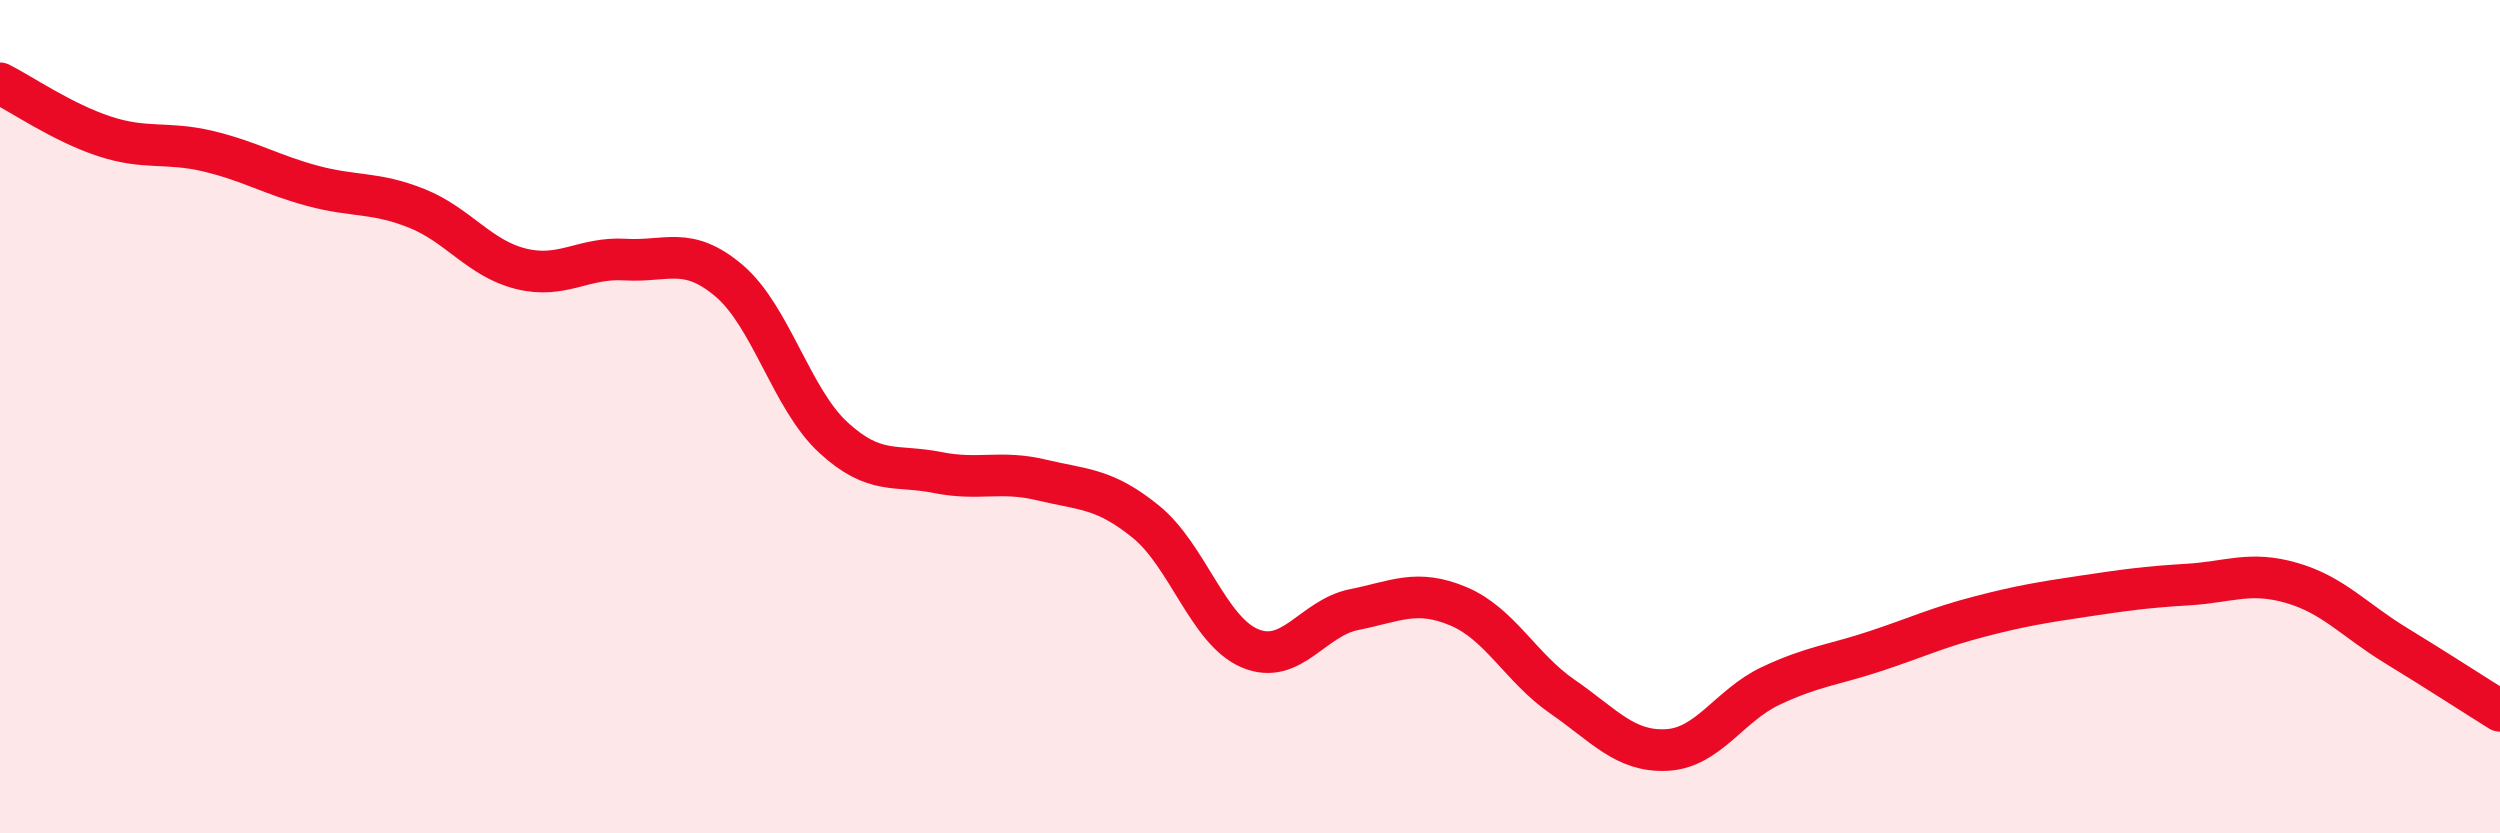
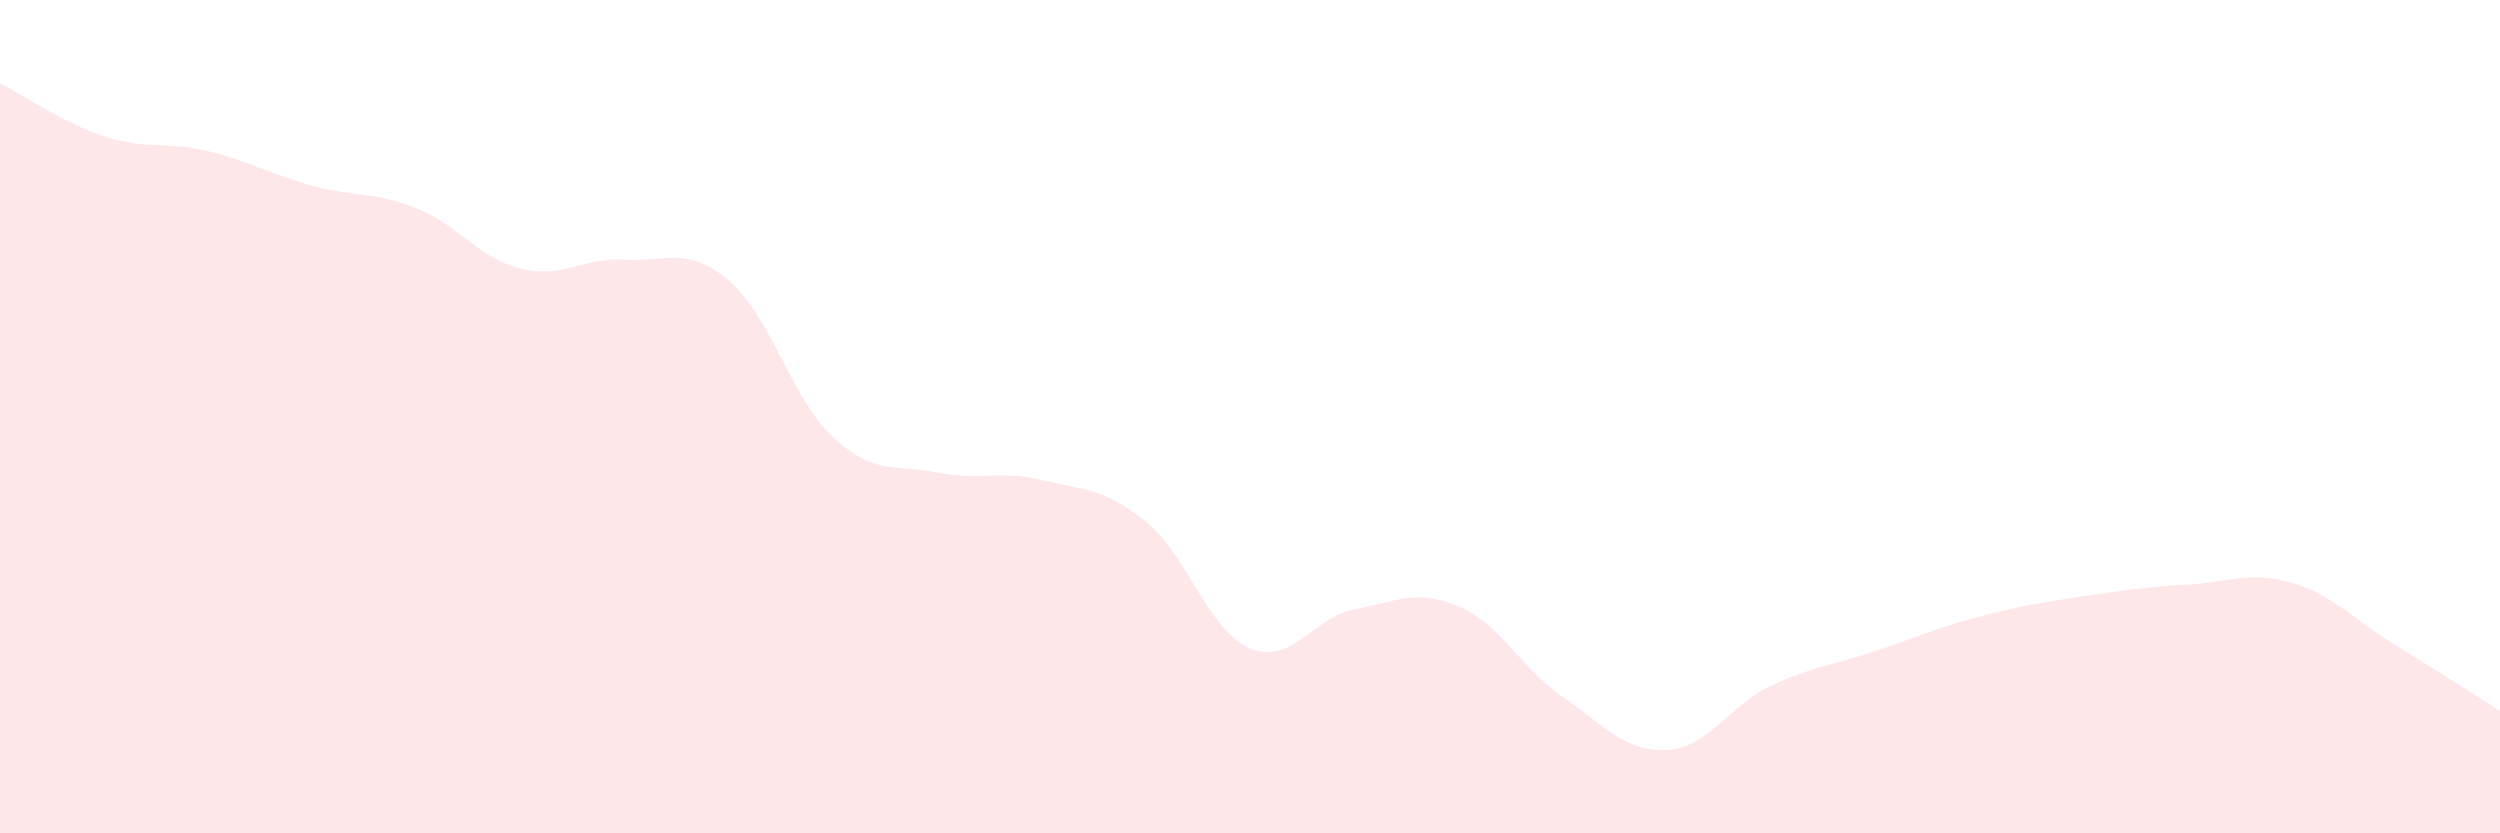
<svg xmlns="http://www.w3.org/2000/svg" width="60" height="20" viewBox="0 0 60 20">
  <path d="M 0,2 C 0.5,2.25 1.5,2.94 2.5,3.27 C 3.5,3.6 4,3.39 5,3.63 C 6,3.87 6.5,4.19 7.5,4.46 C 8.5,4.73 9,4.6 10,5 C 11,5.4 11.5,6.2 12.5,6.45 C 13.5,6.7 14,6.17 15,6.23 C 16,6.29 16.5,5.89 17.5,6.74 C 18.5,7.59 19,9.58 20,10.5 C 21,11.42 21.5,11.14 22.5,11.34 C 23.5,11.54 24,11.28 25,11.52 C 26,11.76 26.5,11.71 27.5,12.52 C 28.5,13.33 29,15.14 30,15.56 C 31,15.98 31.5,14.83 32.5,14.63 C 33.5,14.43 34,14.13 35,14.55 C 36,14.97 36.5,16.03 37.5,16.72 C 38.5,17.41 39,18.05 40,18 C 41,17.95 41.5,16.93 42.5,16.46 C 43.5,15.99 44,15.96 45,15.63 C 46,15.3 46.5,15.06 47.5,14.8 C 48.5,14.54 49,14.46 50,14.31 C 51,14.16 51.5,14.09 52.5,14.03 C 53.5,13.97 54,13.7 55,13.99 C 56,14.28 56.5,14.88 57.5,15.49 C 58.5,16.1 59.5,16.75 60,17.06L60 20L0 20Z" fill="#EB0A25" opacity="0.1" stroke-linecap="round" stroke-linejoin="round" />
-   <path d="M 0,2 C 0.5,2.25 1.5,2.94 2.5,3.27 C 3.5,3.6 4,3.39 5,3.63 C 6,3.87 6.5,4.19 7.5,4.46 C 8.5,4.73 9,4.6 10,5 C 11,5.4 11.5,6.2 12.5,6.45 C 13.5,6.7 14,6.17 15,6.23 C 16,6.29 16.5,5.89 17.5,6.74 C 18.5,7.59 19,9.58 20,10.5 C 21,11.42 21.5,11.14 22.5,11.34 C 23.5,11.54 24,11.28 25,11.52 C 26,11.76 26.5,11.71 27.5,12.52 C 28.5,13.33 29,15.14 30,15.56 C 31,15.98 31.5,14.83 32.5,14.63 C 33.5,14.43 34,14.13 35,14.55 C 36,14.97 36.5,16.03 37.5,16.72 C 38.5,17.41 39,18.05 40,18 C 41,17.95 41.5,16.93 42.5,16.46 C 43.5,15.99 44,15.96 45,15.63 C 46,15.3 46.5,15.06 47.5,14.8 C 48.5,14.54 49,14.46 50,14.31 C 51,14.16 51.5,14.09 52.5,14.03 C 53.5,13.97 54,13.7 55,13.99 C 56,14.28 56.5,14.88 57.5,15.49 C 58.5,16.1 59.5,16.75 60,17.06" stroke="#EB0A25" stroke-width="1" fill="none" stroke-linecap="round" stroke-linejoin="round" />
</svg>